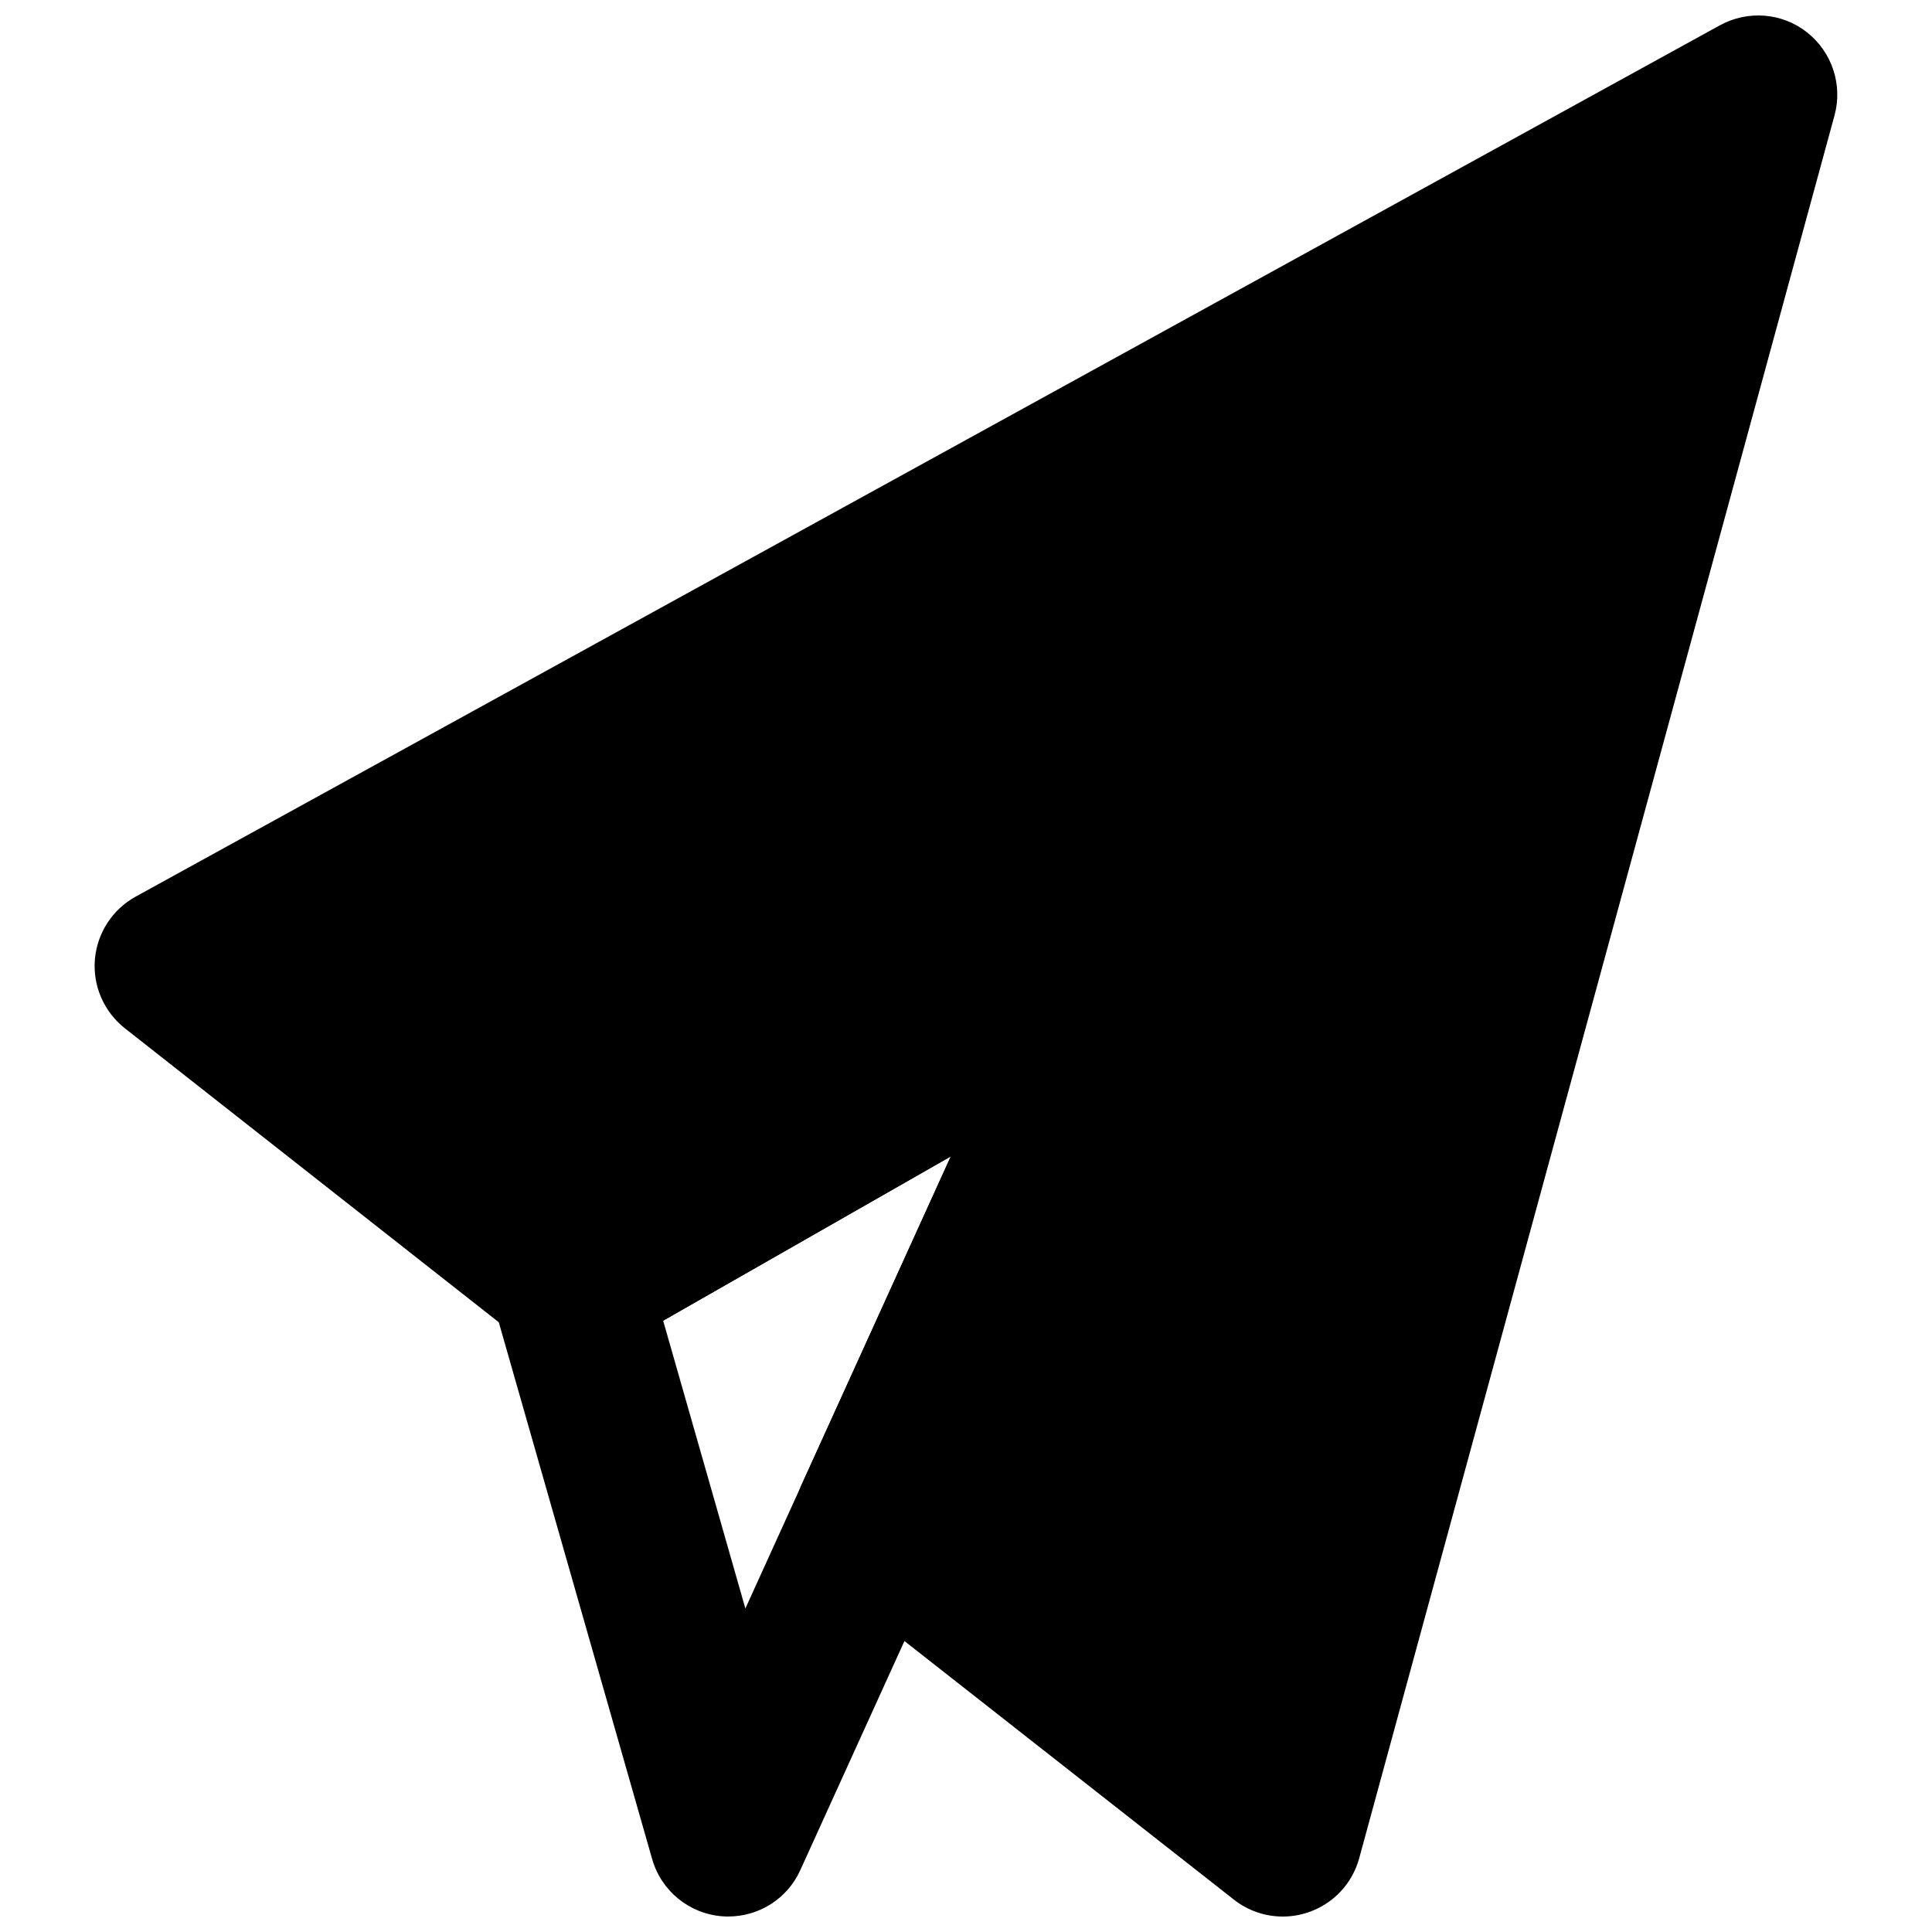
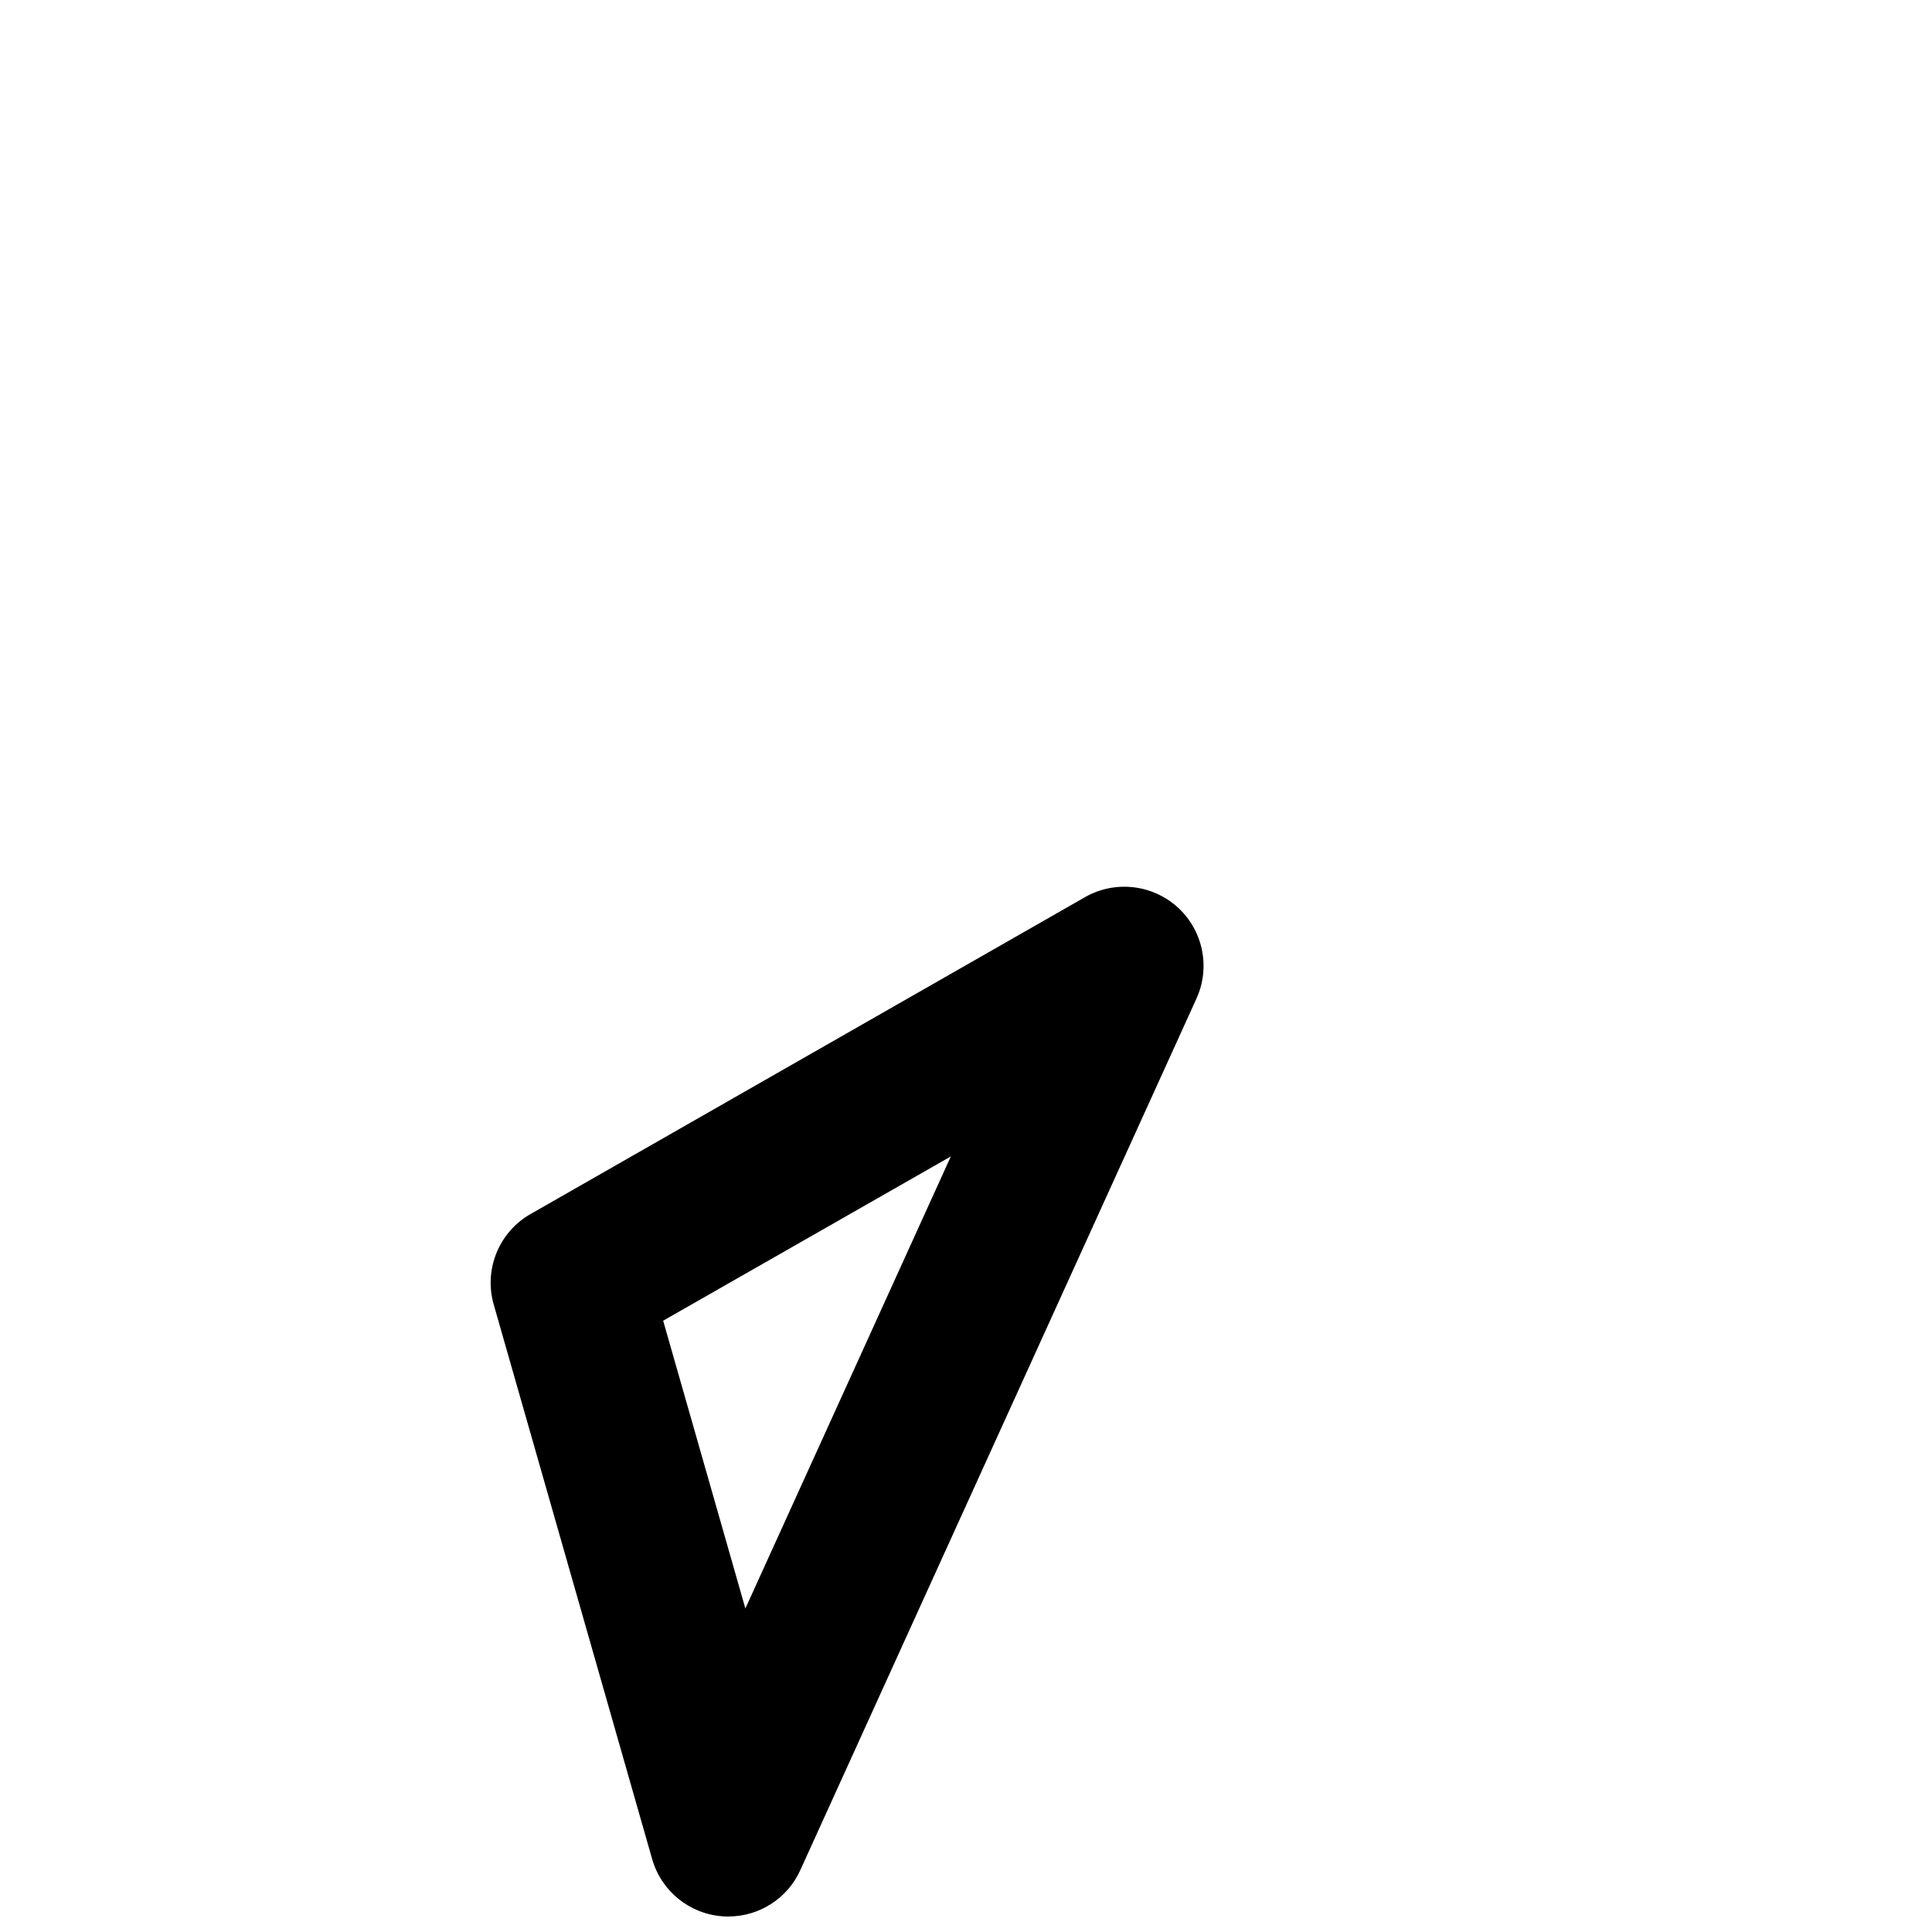
<svg xmlns="http://www.w3.org/2000/svg" width="800px" height="800px" version="1.1" viewBox="144 144 512 512">
  <defs>
    <clipPath id="b">
-       <path d="m169 148.09h462v503.81h-462z" />
-     </clipPath>
+       </clipPath>
    <clipPath id="a">
      <path d="m274 379h189v272.9h-189z" />
    </clipPath>
  </defs>
  <g>
    <g clip-path="url(#b)">
-       <path d="m622.91 152.59c-6.613-5.227-15.703-5.941-23.113-1.891l-419.84 230.91c-6.172 3.402-10.223 9.656-10.812 16.668-0.586 7.012 2.414 13.855 7.934 18.223l106.01 83.34c6.719 5.289 15.953 5.941 23.387 1.723l89.488-51.117-39.422 86.758c-4.008 8.816-1.469 19.23 6.152 25.211l108.32 85.02c3.731 2.938 8.309 4.469 12.945 4.469 2.203 0 4.43-0.355 6.59-1.07 6.676-2.203 11.82-7.598 13.664-14.422l125.95-461.82c2.207-8.102-0.645-16.773-7.258-22z" />
-     </g>
+       </g>
    <g clip-path="url(#a)">
      <path d="m337.02 651.9c-0.523 0-1.051-0.02-1.574-0.062-8.773-0.652-16.207-6.695-18.621-15.176l-41.984-146.95c-2.602-9.09 1.195-18.789 9.277-23.699l147.43-84.262c7.871-4.492 17.801-3.422 24.562 2.707 6.719 6.129 8.734 15.91 4.953 24.203l-104.96 230.91c-3.379 7.535-10.891 12.32-19.078 12.32zm-17.277-157.9 21.789 76.266 54.453-119.8z" />
    </g>
  </g>
</svg>